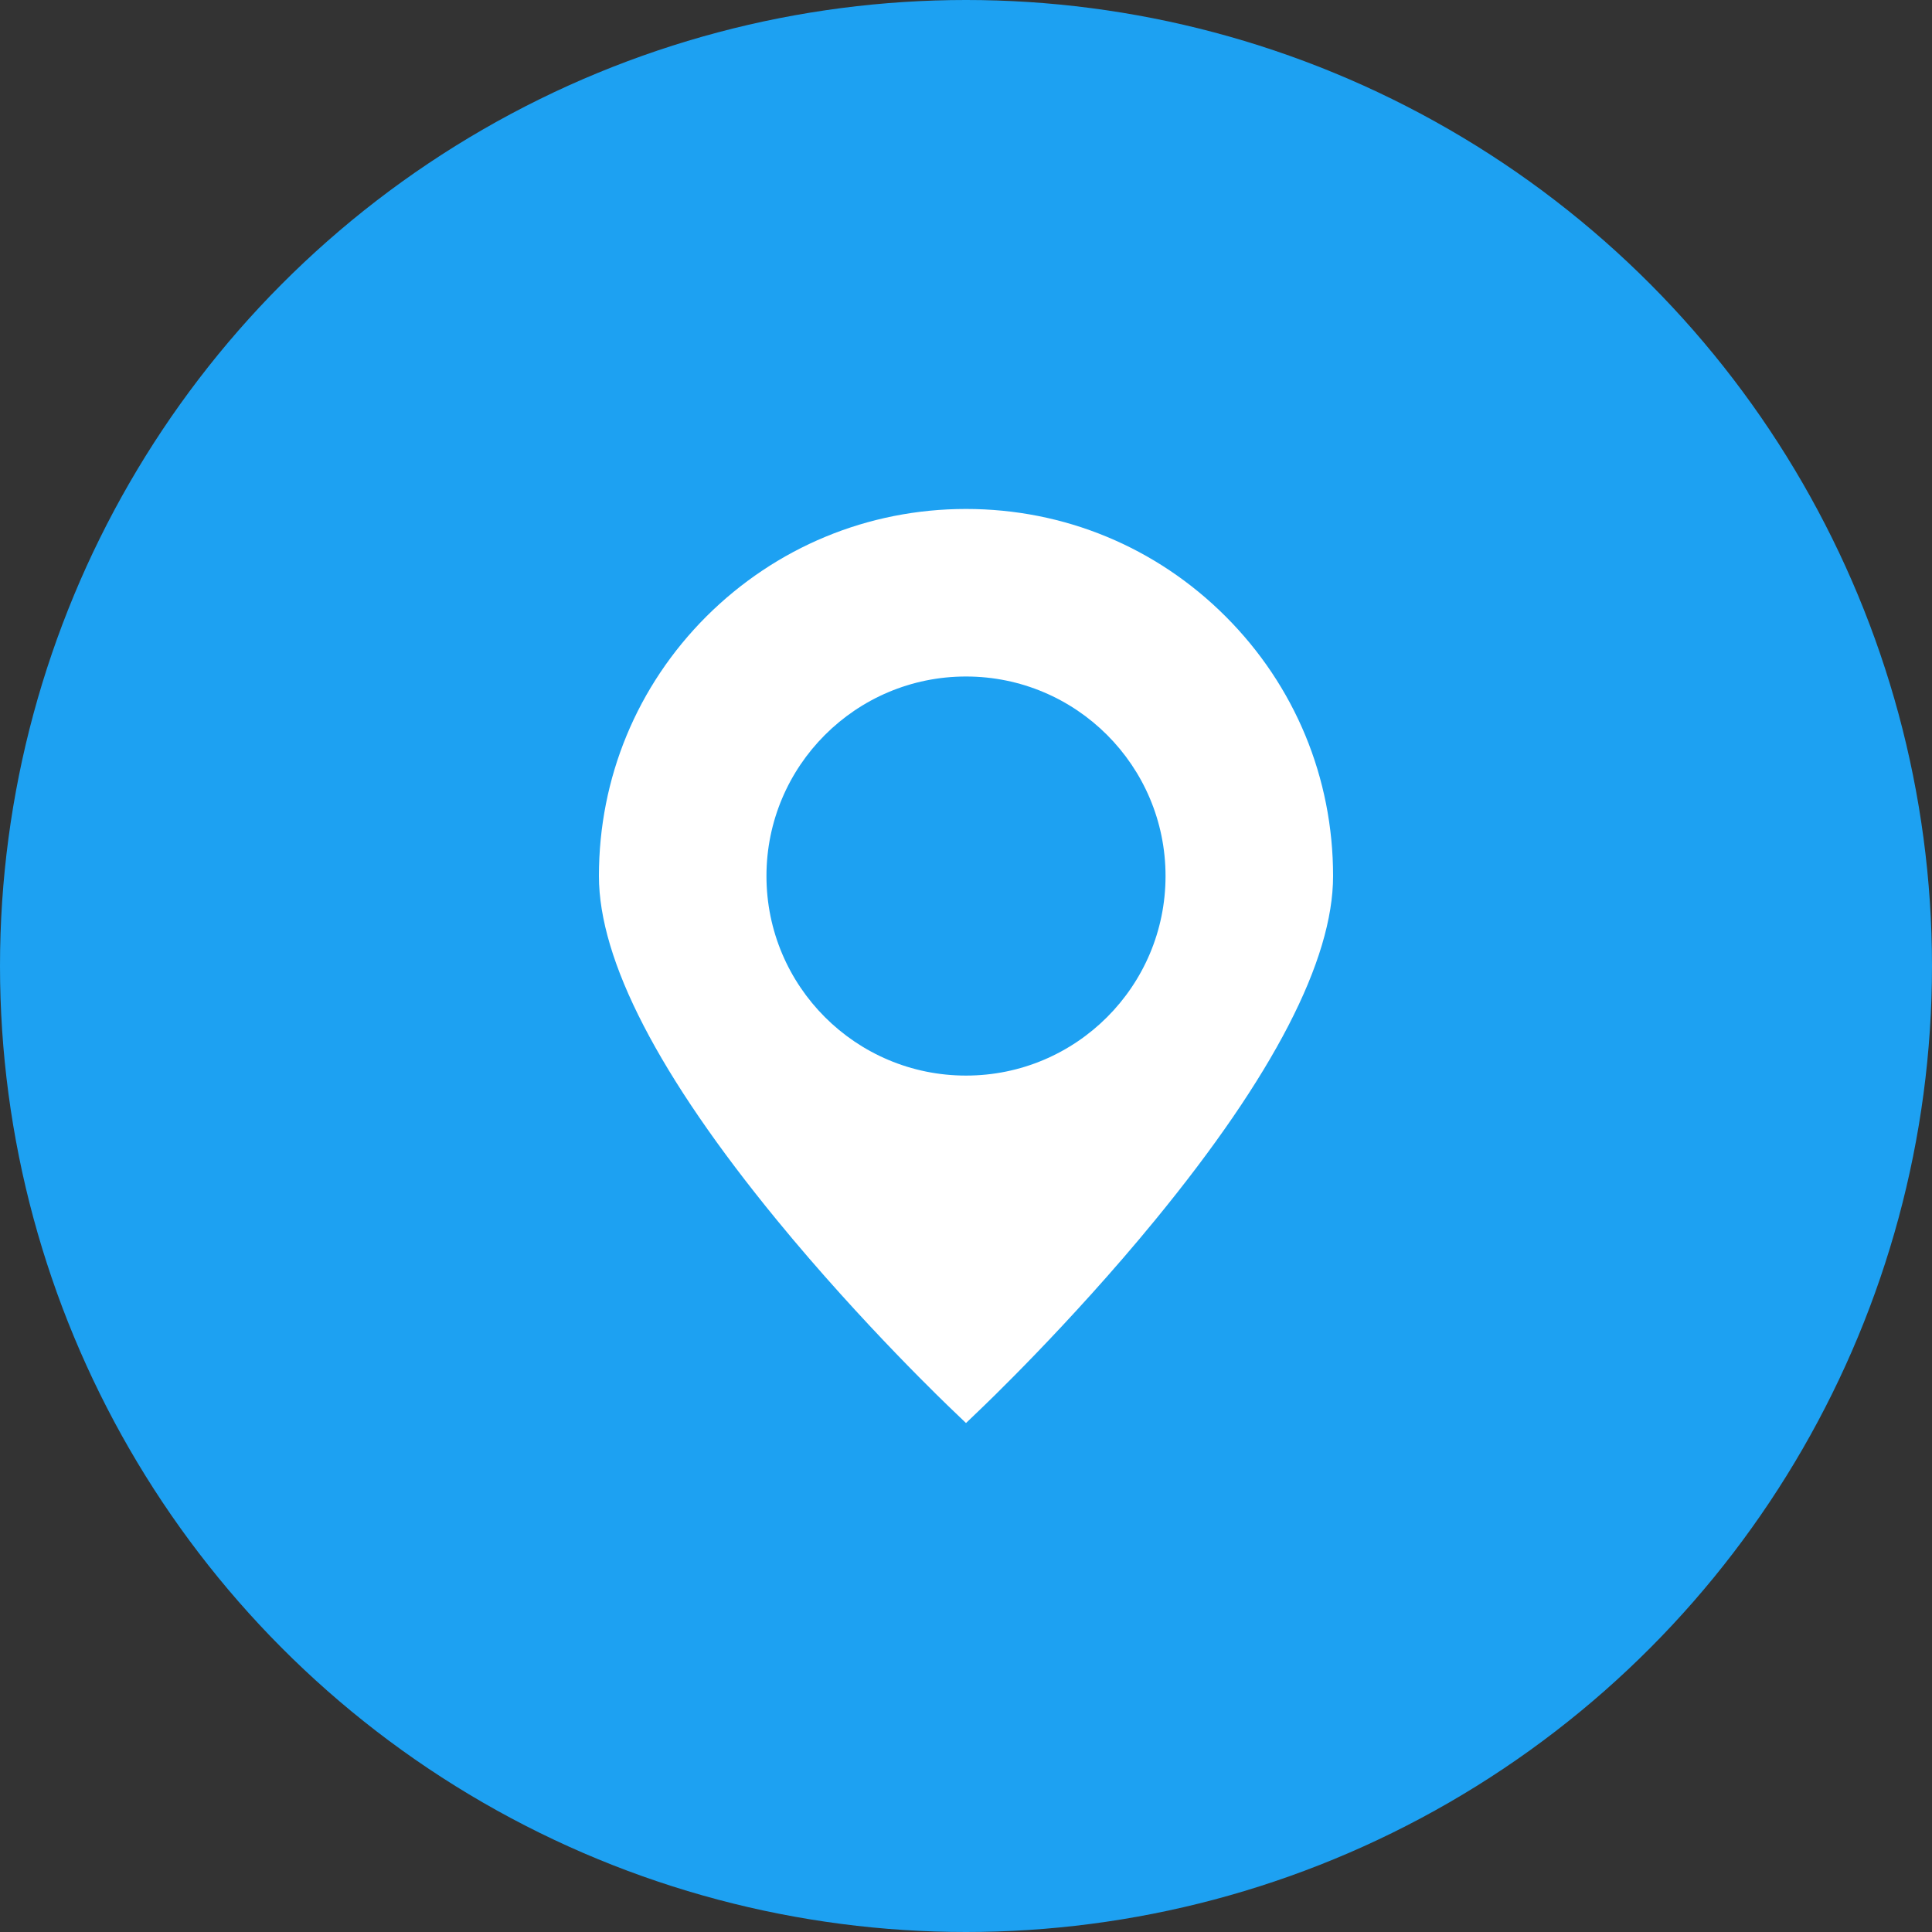
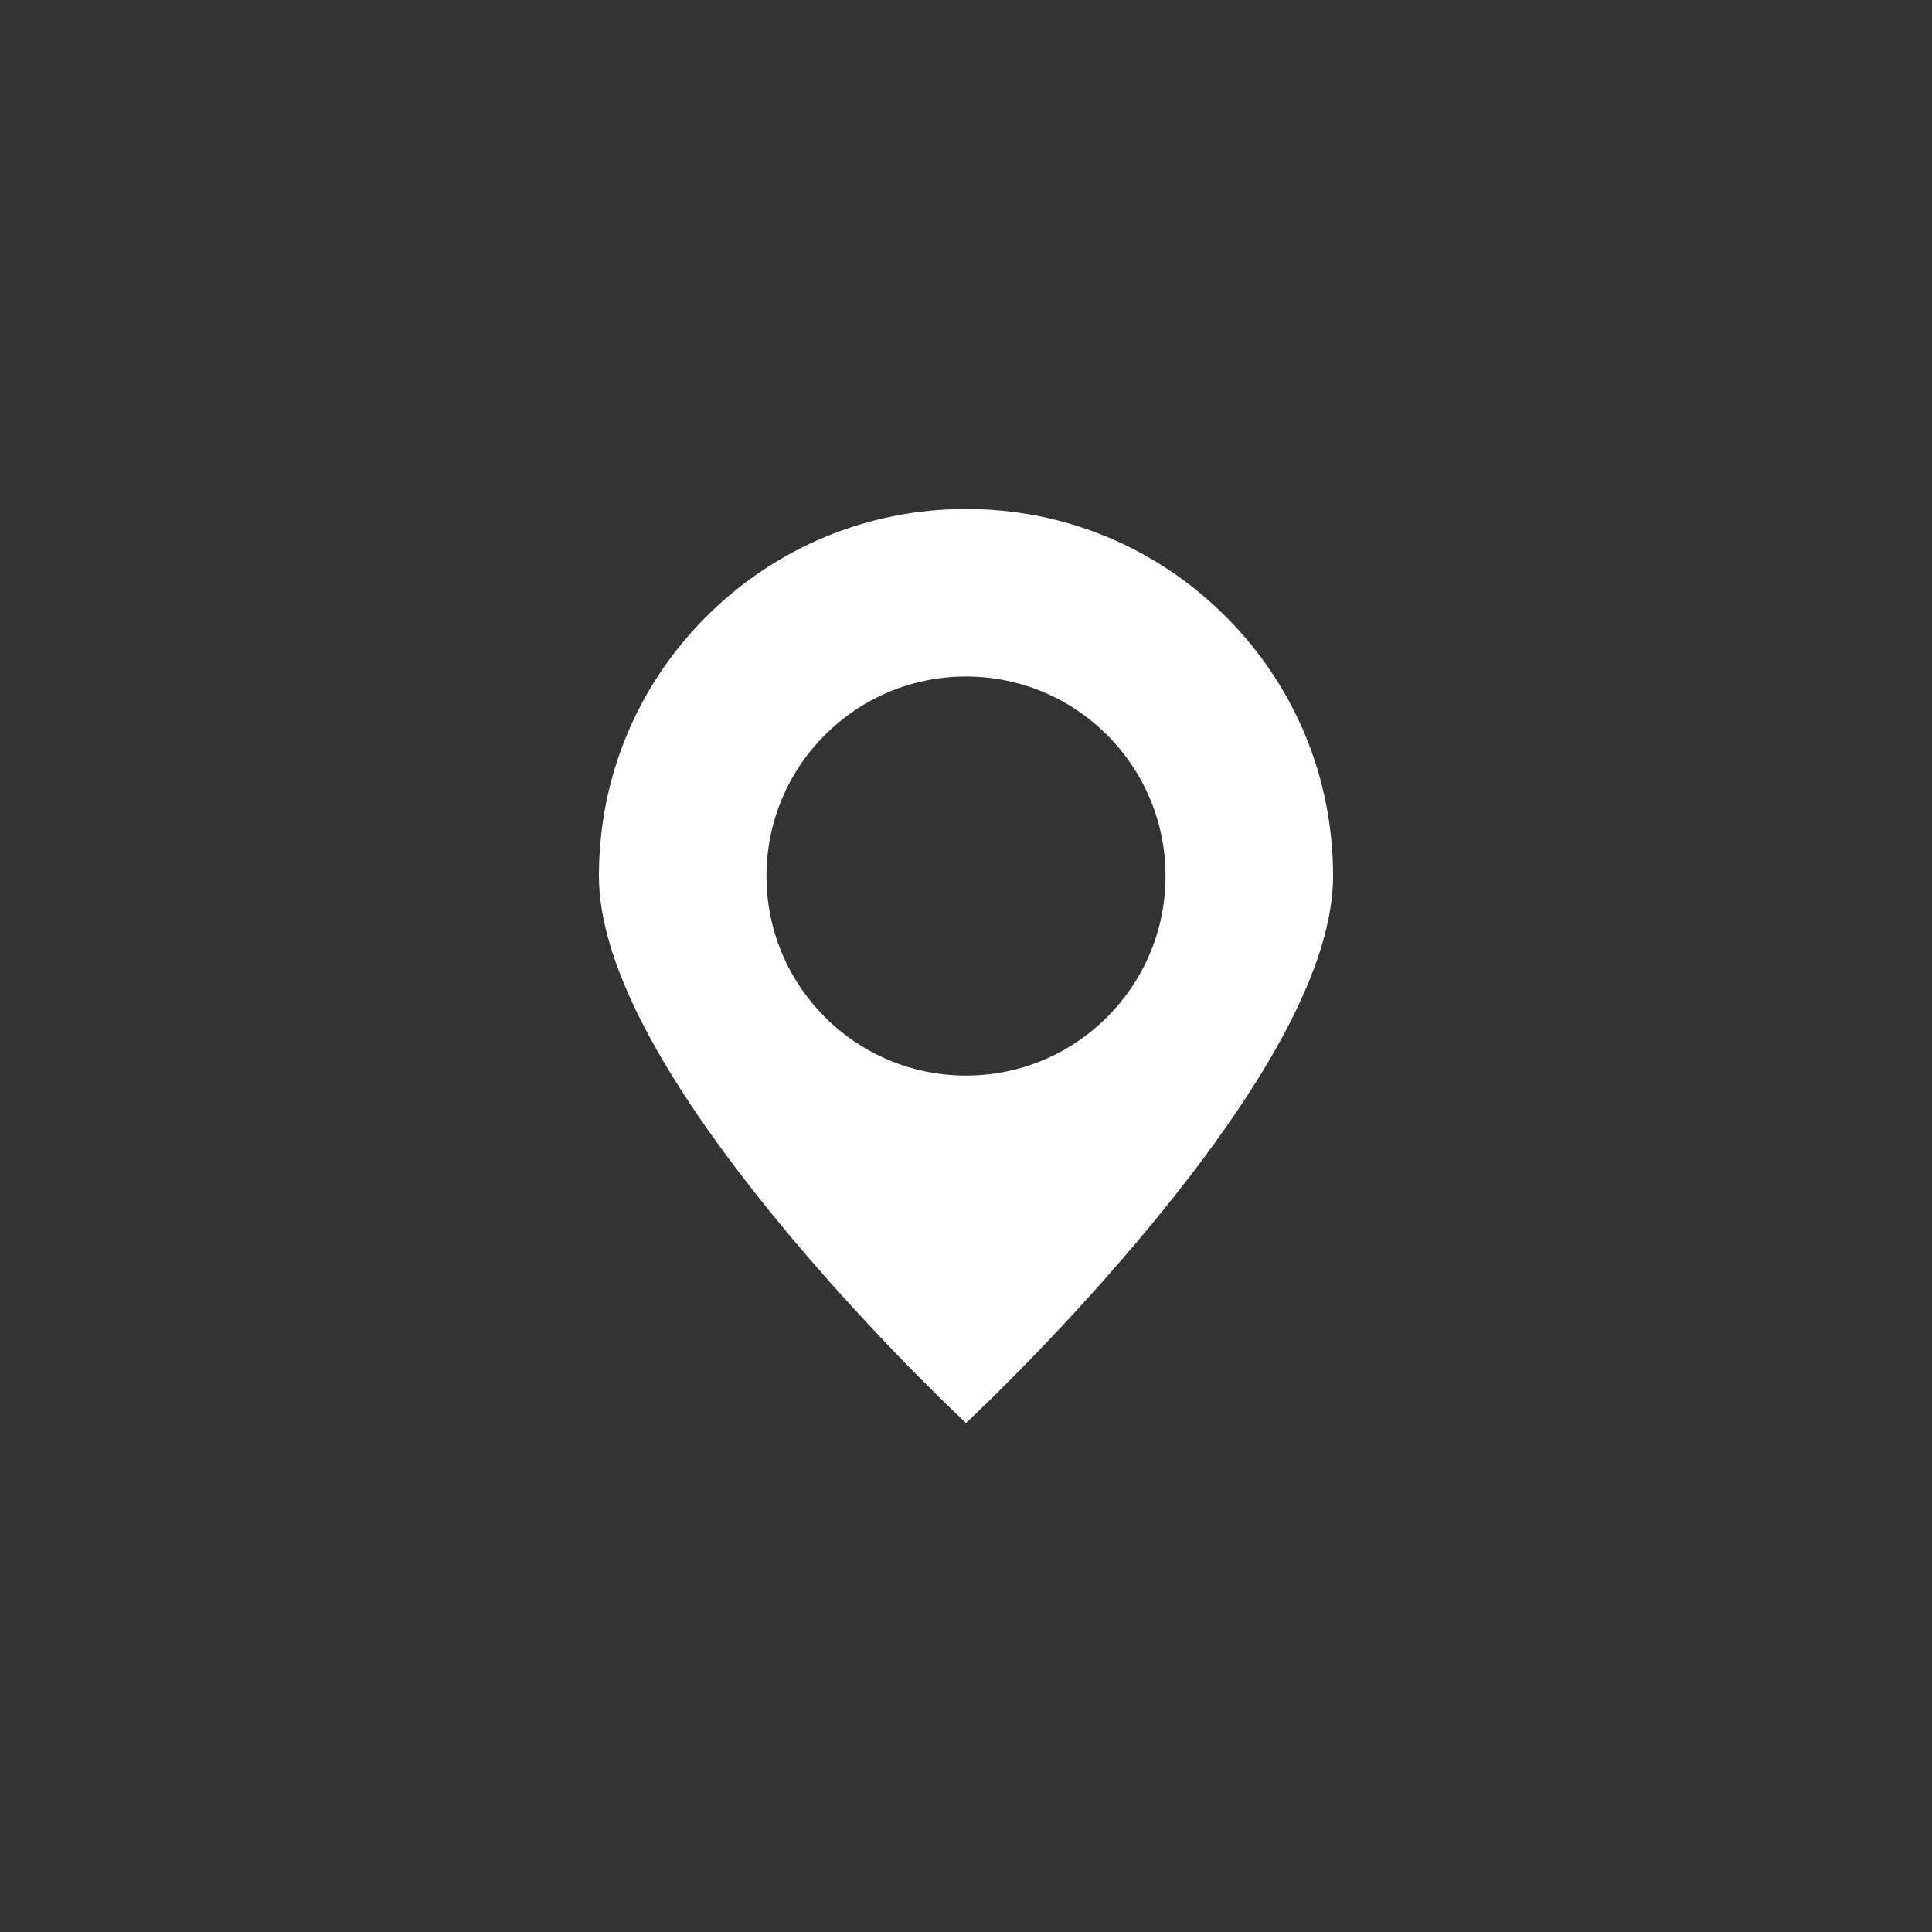
<svg xmlns="http://www.w3.org/2000/svg" version="1.1" id="Layer_1" x="0px" y="0px" viewBox="0 0 64 64" style="enable-background:new 0 0 64 64;" xml:space="preserve">
  <rect x="0" y="0" width="64" height="64" fill="#333333" stroke="none" />
  <style type="text/css">
	.st0{fill:#1DA1F2;}
	.st1{fill:#FFFFFF;}
</style>
  <g>
-     <circle class="st0" cx="32" cy="32" r="32" />
    <path class="st1" d="M40.6,20.42c-2.3-2.3-5.35-3.56-8.6-3.56s-6.3,1.27-8.6,3.56c-2.3,2.3-3.56,5.35-3.56,8.6   c0,2.79,1.98,6.62,5.89,11.39c2.86,3.49,5.76,6.24,5.79,6.27L32,47.14l0.48-0.46c0.03-0.03,2.93-2.78,5.79-6.27   c3.91-4.77,5.89-8.6,5.89-11.39C44.16,25.77,42.9,22.72,40.6,20.42z M32,22.41c3.65,0,6.61,2.96,6.61,6.61s-2.96,6.61-6.61,6.61   s-6.61-2.96-6.61-6.61S28.35,22.41,32,22.41z" />
  </g>
</svg>